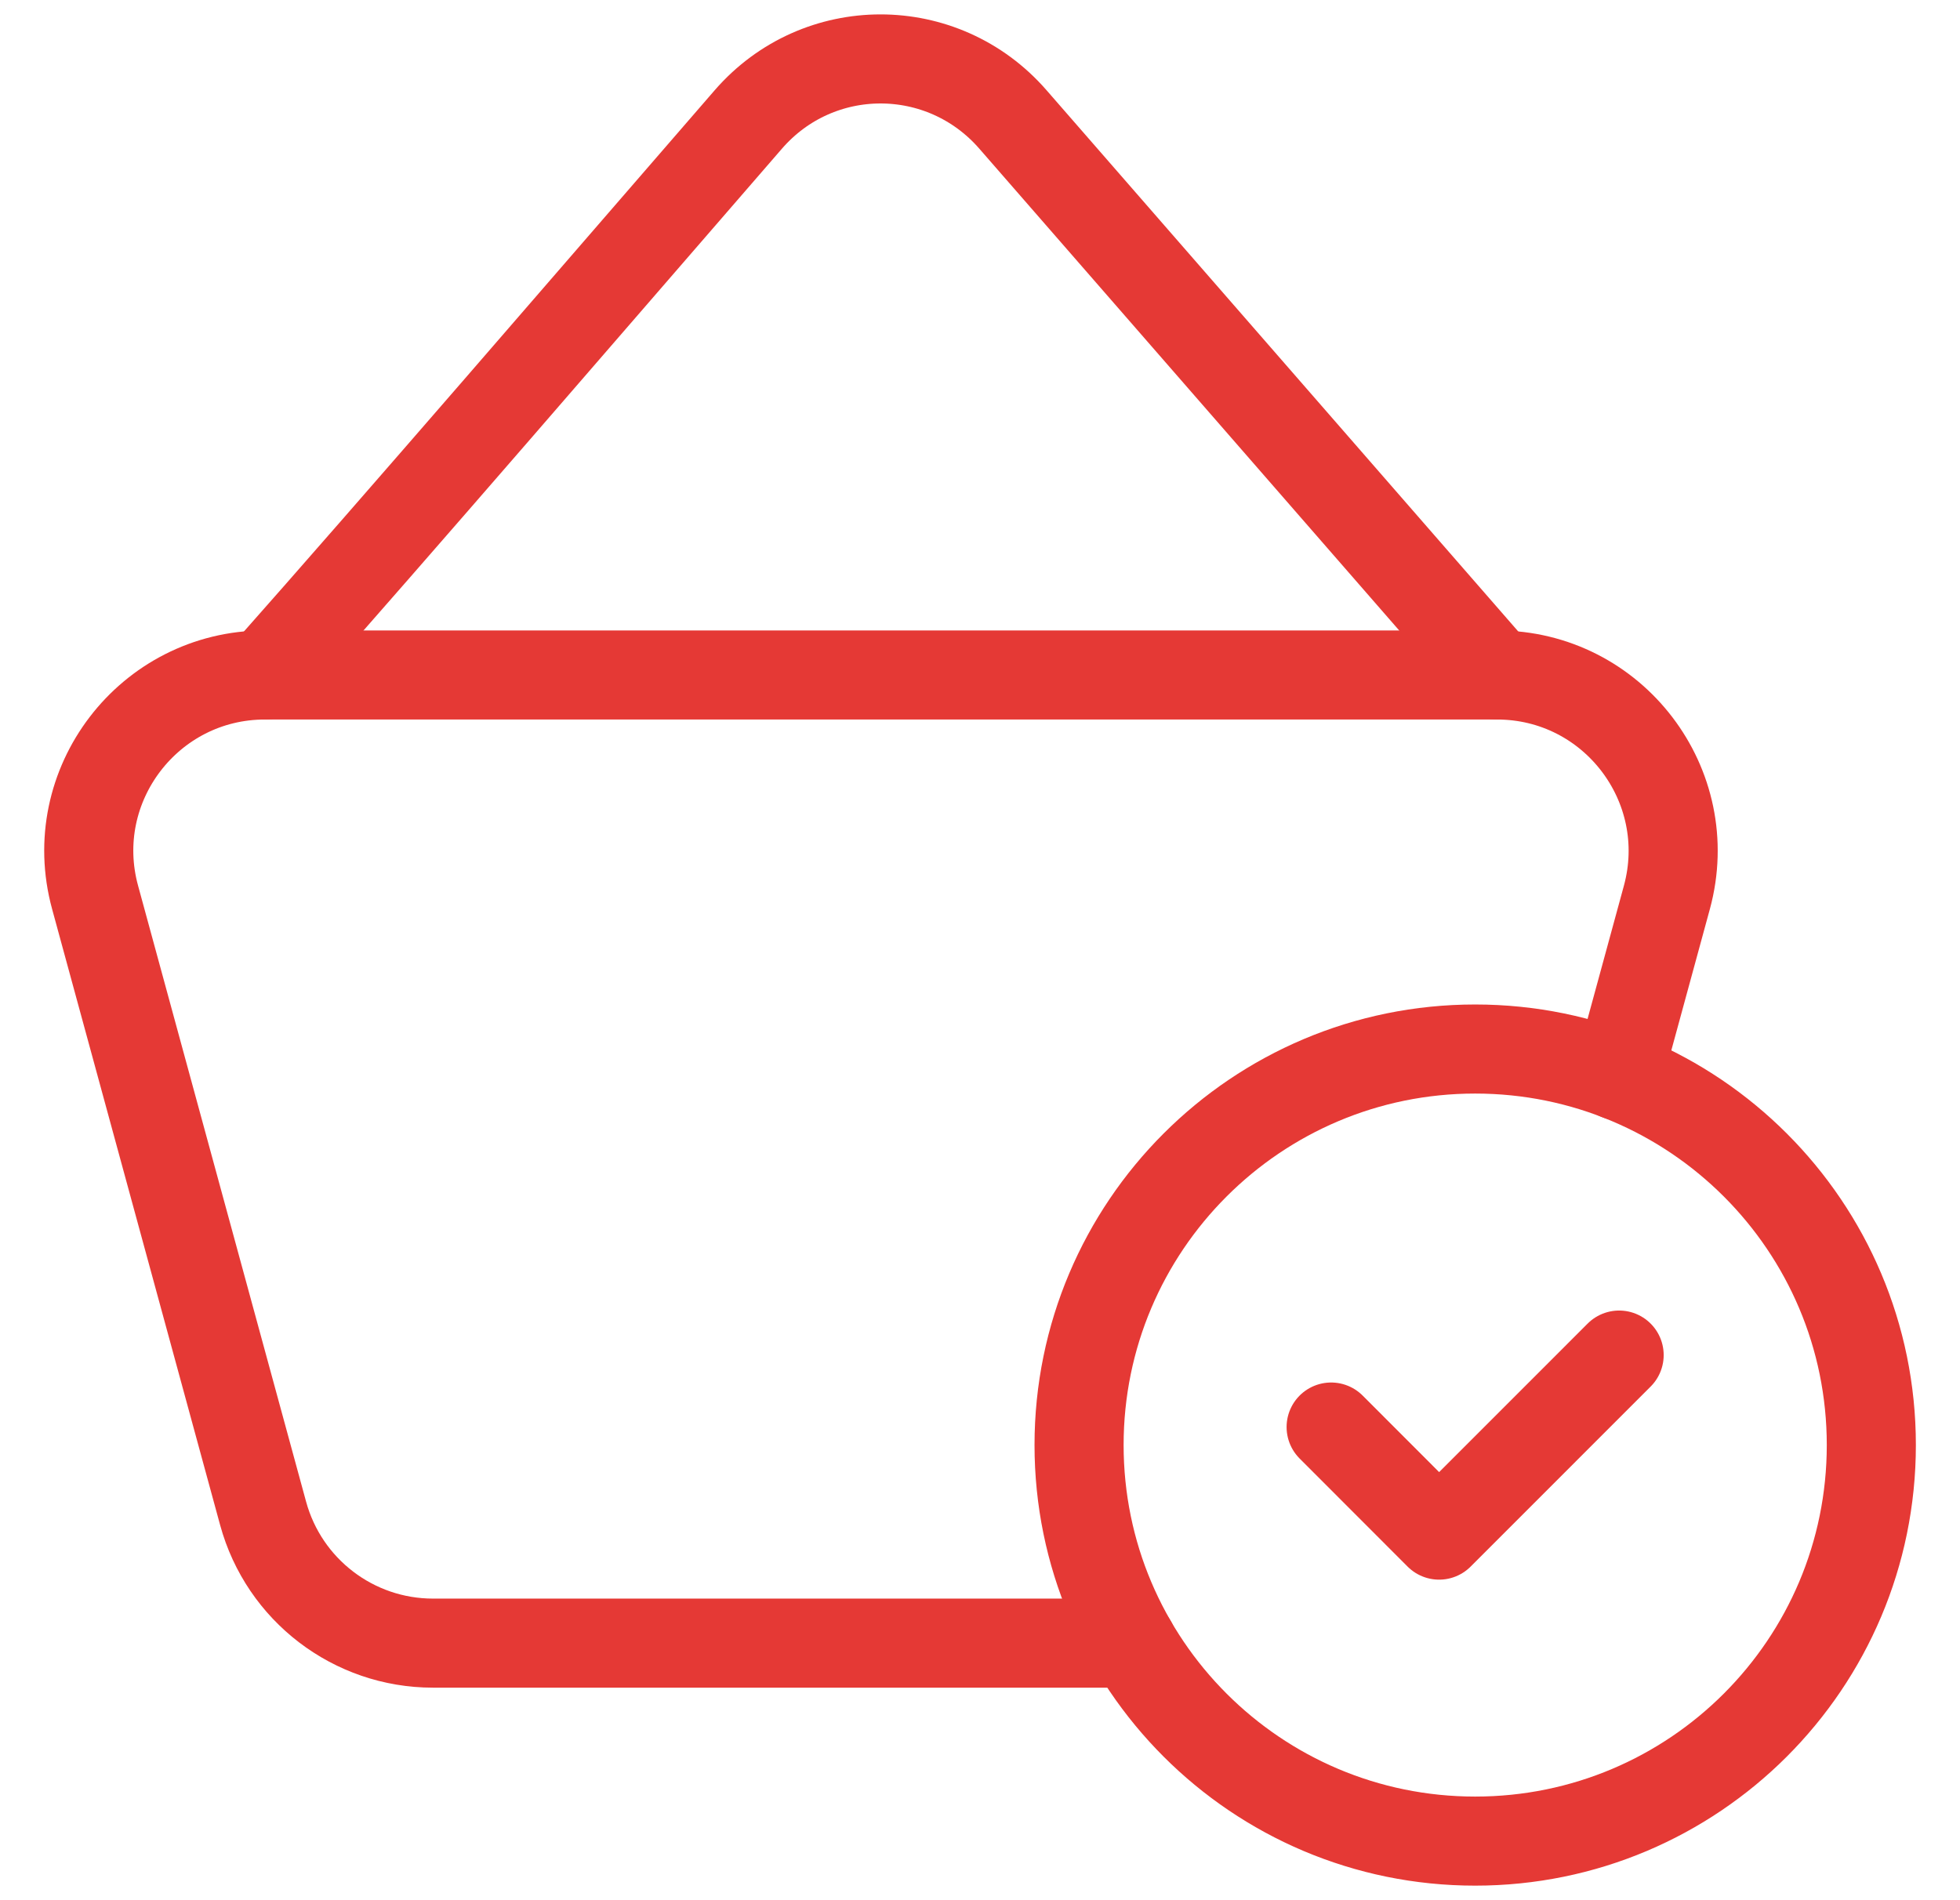
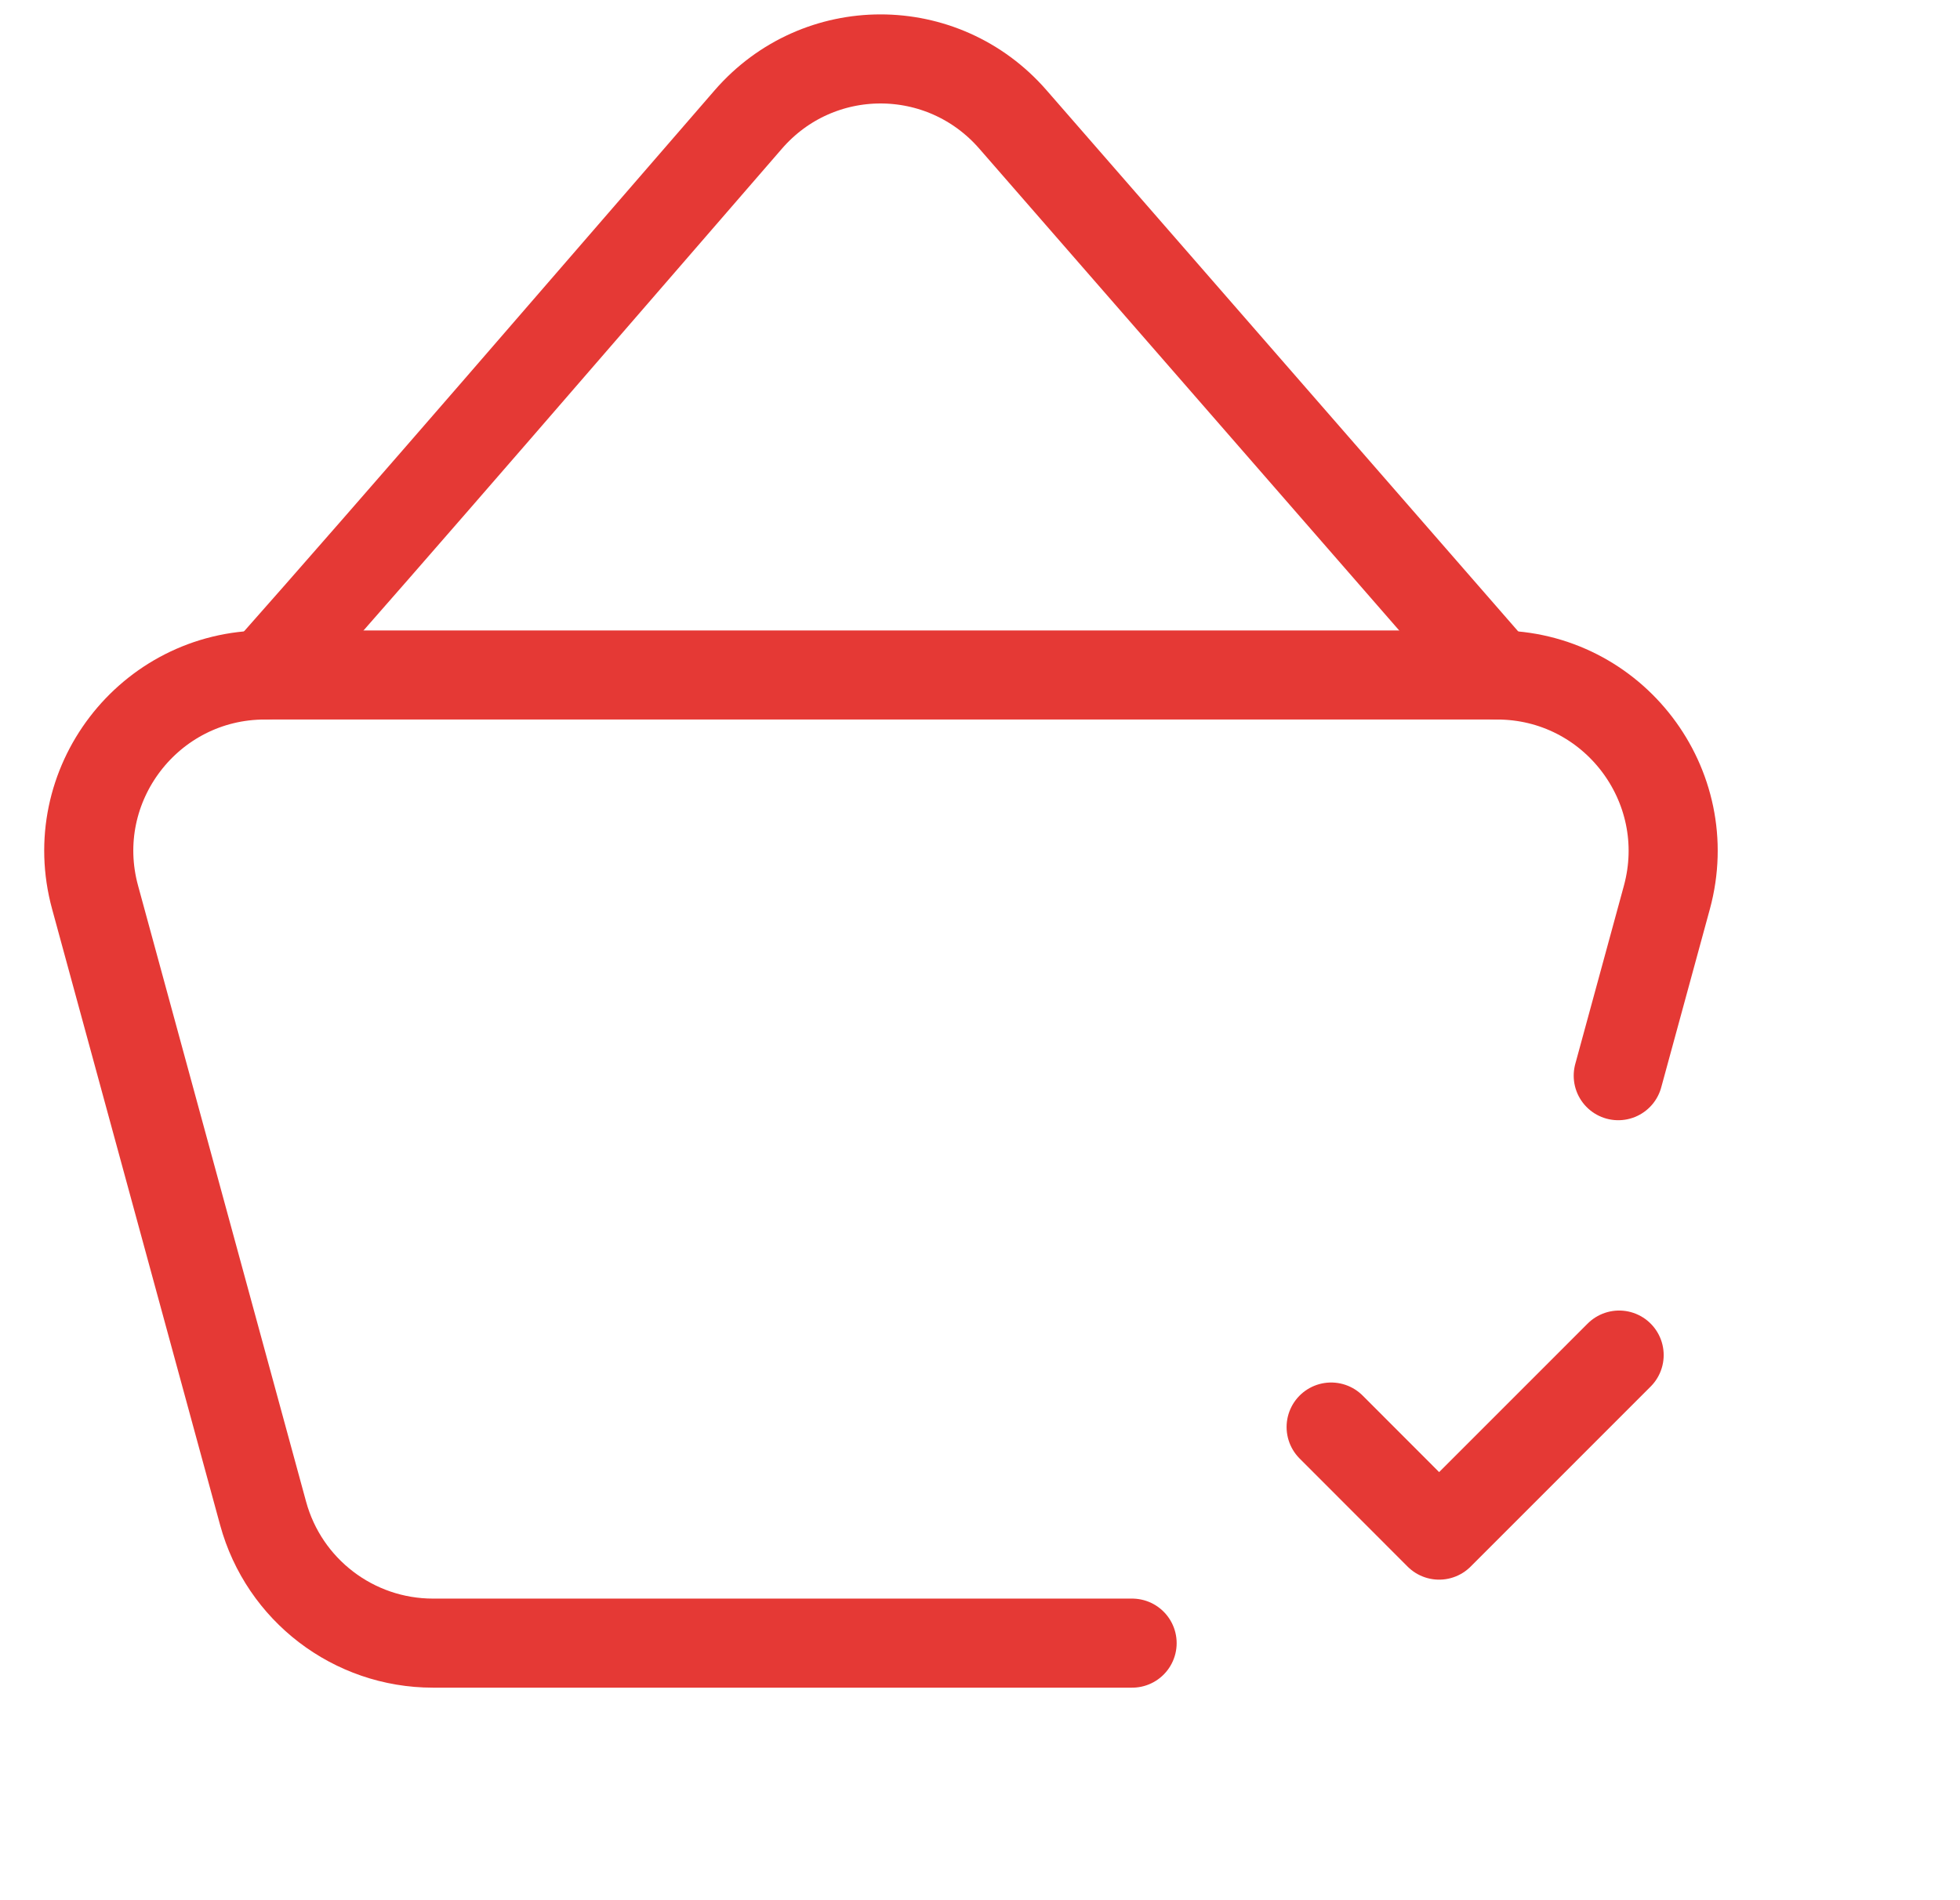
<svg xmlns="http://www.w3.org/2000/svg" width="33" height="32" viewBox="0 0 33 32" fill="none">
-   <path d="M24.837 31.005C21.154 31.005 18.168 28.019 18.168 24.335C18.168 20.652 21.154 17.666 24.837 17.666C28.522 17.666 31.507 20.652 31.507 24.335C31.507 28.019 28.522 31.005 24.837 31.005" stroke="#E53935" stroke-width="1.5" stroke-linecap="round" stroke-linejoin="round" />
  <path d="M27.246 18.115L28.065 15.112C28.578 13.226 27.16 11.367 25.205 11.367H4.46C2.506 11.367 1.085 13.226 1.601 15.112L4.43 25.486C4.782 26.775 5.952 27.671 7.29 27.671H19.061" stroke="#E53935" stroke-width="1.5" stroke-linecap="round" stroke-linejoin="round" />
  <path d="M25.208 11.367H25.206L17.053 2.01C15.87 0.653 13.778 0.653 12.599 2.012C9.855 5.176 6.782 8.746 4.461 11.367H4.459H4.461" stroke="#E53935" stroke-width="1.5" stroke-linecap="round" stroke-linejoin="round" />
  <path d="M27.261 22.82L24.23 25.852L22.412 24.032" stroke="#E53935" stroke-width="1.5" stroke-linecap="round" stroke-linejoin="round" />
</svg>